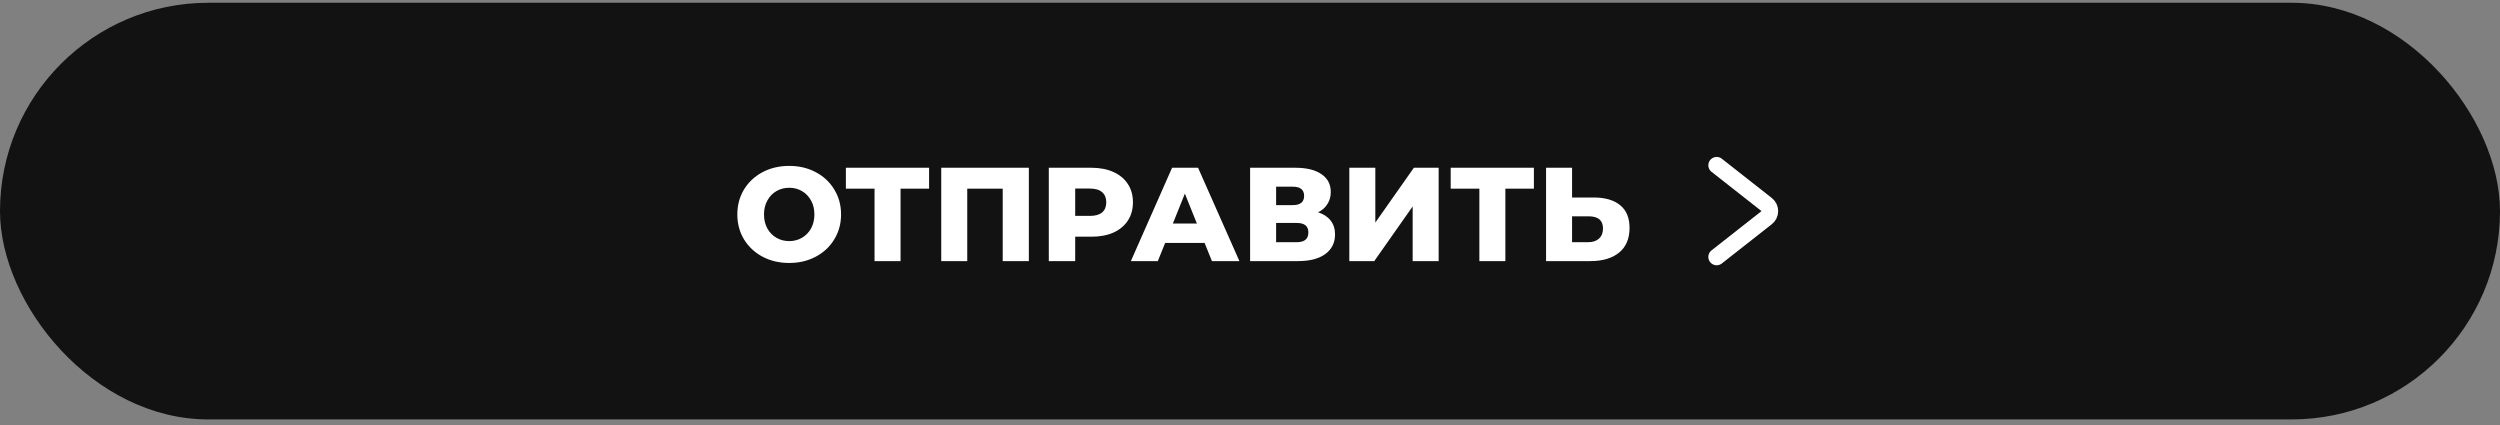
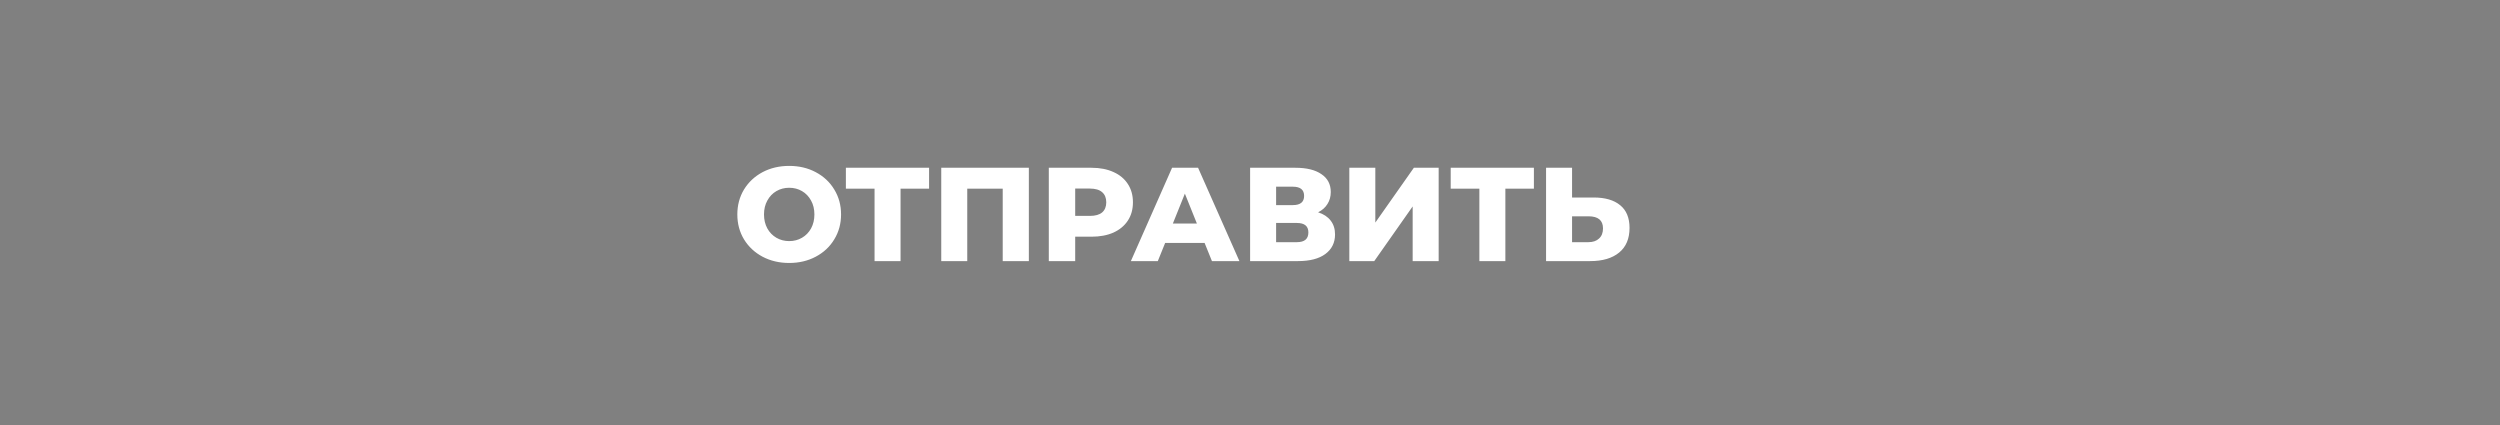
<svg xmlns="http://www.w3.org/2000/svg" width="300" height="51" viewBox="0 0 300 51" fill="none">
  <rect x="0" y="0" width="300" height="51" fill="#808080" stroke="none" />
-   <rect y="0.332" width="300" height="50" rx="25" fill="#121212" />
  <path d="M94.704 31.556C93.52 31.556 92.453 31.305 91.504 30.804C90.565 30.303 89.824 29.609 89.28 28.724C88.747 27.839 88.48 26.841 88.48 25.732C88.48 24.623 88.747 23.625 89.28 22.74C89.824 21.855 90.565 21.161 91.504 20.66C92.453 20.159 93.52 19.908 94.704 19.908C95.888 19.908 96.949 20.159 97.888 20.66C98.837 21.161 99.579 21.855 100.112 22.74C100.656 23.625 100.928 24.623 100.928 25.732C100.928 26.841 100.656 27.839 100.112 28.724C99.579 29.609 98.837 30.303 97.888 30.804C96.949 31.305 95.888 31.556 94.704 31.556ZM94.704 28.932C95.269 28.932 95.781 28.799 96.24 28.532C96.699 28.265 97.061 27.892 97.328 27.412C97.595 26.921 97.728 26.361 97.728 25.732C97.728 25.103 97.595 24.548 97.328 24.068C97.061 23.577 96.699 23.199 96.24 22.932C95.781 22.665 95.269 22.532 94.704 22.532C94.139 22.532 93.627 22.665 93.168 22.932C92.709 23.199 92.347 23.577 92.08 24.068C91.813 24.548 91.68 25.103 91.68 25.732C91.68 26.361 91.813 26.921 92.08 27.412C92.347 27.892 92.709 28.265 93.168 28.532C93.627 28.799 94.139 28.932 94.704 28.932ZM111.49 22.644H108.066V31.332H104.946V22.644H101.506V20.132H111.49V22.644ZM123.462 20.132V31.332H120.326V22.644H116.07V31.332H112.95V20.132H123.462ZM130.976 20.132C131.99 20.132 132.87 20.303 133.616 20.644C134.363 20.975 134.939 21.455 135.344 22.084C135.75 22.703 135.952 23.433 135.952 24.276C135.952 25.119 135.75 25.849 135.344 26.468C134.939 27.087 134.363 27.567 133.616 27.908C132.87 28.239 131.99 28.404 130.976 28.404H129.024V31.332H125.856V20.132H130.976ZM130.784 25.908C131.435 25.908 131.926 25.769 132.256 25.492C132.587 25.204 132.752 24.799 132.752 24.276C132.752 23.753 132.587 23.348 132.256 23.06C131.926 22.772 131.435 22.628 130.784 22.628H129.024V25.908H130.784ZM144.553 29.156H139.817L138.937 31.332H135.705L140.649 20.132H143.769L148.729 31.332H145.433L144.553 29.156ZM143.625 26.82L142.185 23.236L140.745 26.82H143.625ZM158.173 25.476C158.834 25.689 159.335 26.02 159.677 26.468C160.029 26.916 160.205 27.471 160.205 28.132C160.205 29.124 159.815 29.908 159.037 30.484C158.269 31.049 157.175 31.332 155.757 31.332H150.013V20.132H155.453C156.797 20.132 157.837 20.388 158.573 20.9C159.319 21.401 159.693 22.116 159.693 23.044C159.693 23.588 159.559 24.068 159.293 24.484C159.037 24.9 158.663 25.231 158.173 25.476ZM153.133 24.612H155.149C156.045 24.612 156.493 24.244 156.493 23.508C156.493 22.772 156.045 22.404 155.149 22.404H153.133V24.612ZM155.629 29.06C156.546 29.06 157.005 28.671 157.005 27.892C157.005 27.135 156.546 26.756 155.629 26.756H153.133V29.06H155.629ZM161.919 20.132H165.039V26.708L169.663 20.132H172.639V31.332H169.519V24.772L164.911 31.332H161.919V20.132ZM184.068 22.644H180.644V31.332H177.524V22.644H174.084V20.132H184.068V22.644ZM191.24 23.7C192.616 23.7 193.677 24.009 194.424 24.628C195.171 25.236 195.544 26.143 195.544 27.348C195.544 28.639 195.128 29.625 194.296 30.308C193.464 30.991 192.307 31.332 190.824 31.332H185.528V20.132H188.648V23.7H191.24ZM190.616 29.06C191.149 29.06 191.571 28.916 191.88 28.628C192.2 28.34 192.36 27.935 192.36 27.412C192.36 26.441 191.779 25.956 190.616 25.956H188.648V29.06H190.616Z" fill="white" />
-   <path d="M206 19.832L211.999 24.546C212.509 24.946 212.509 25.718 211.999 26.118L206 30.832" stroke="white" stroke-width="2" stroke-linecap="round" />
</svg>